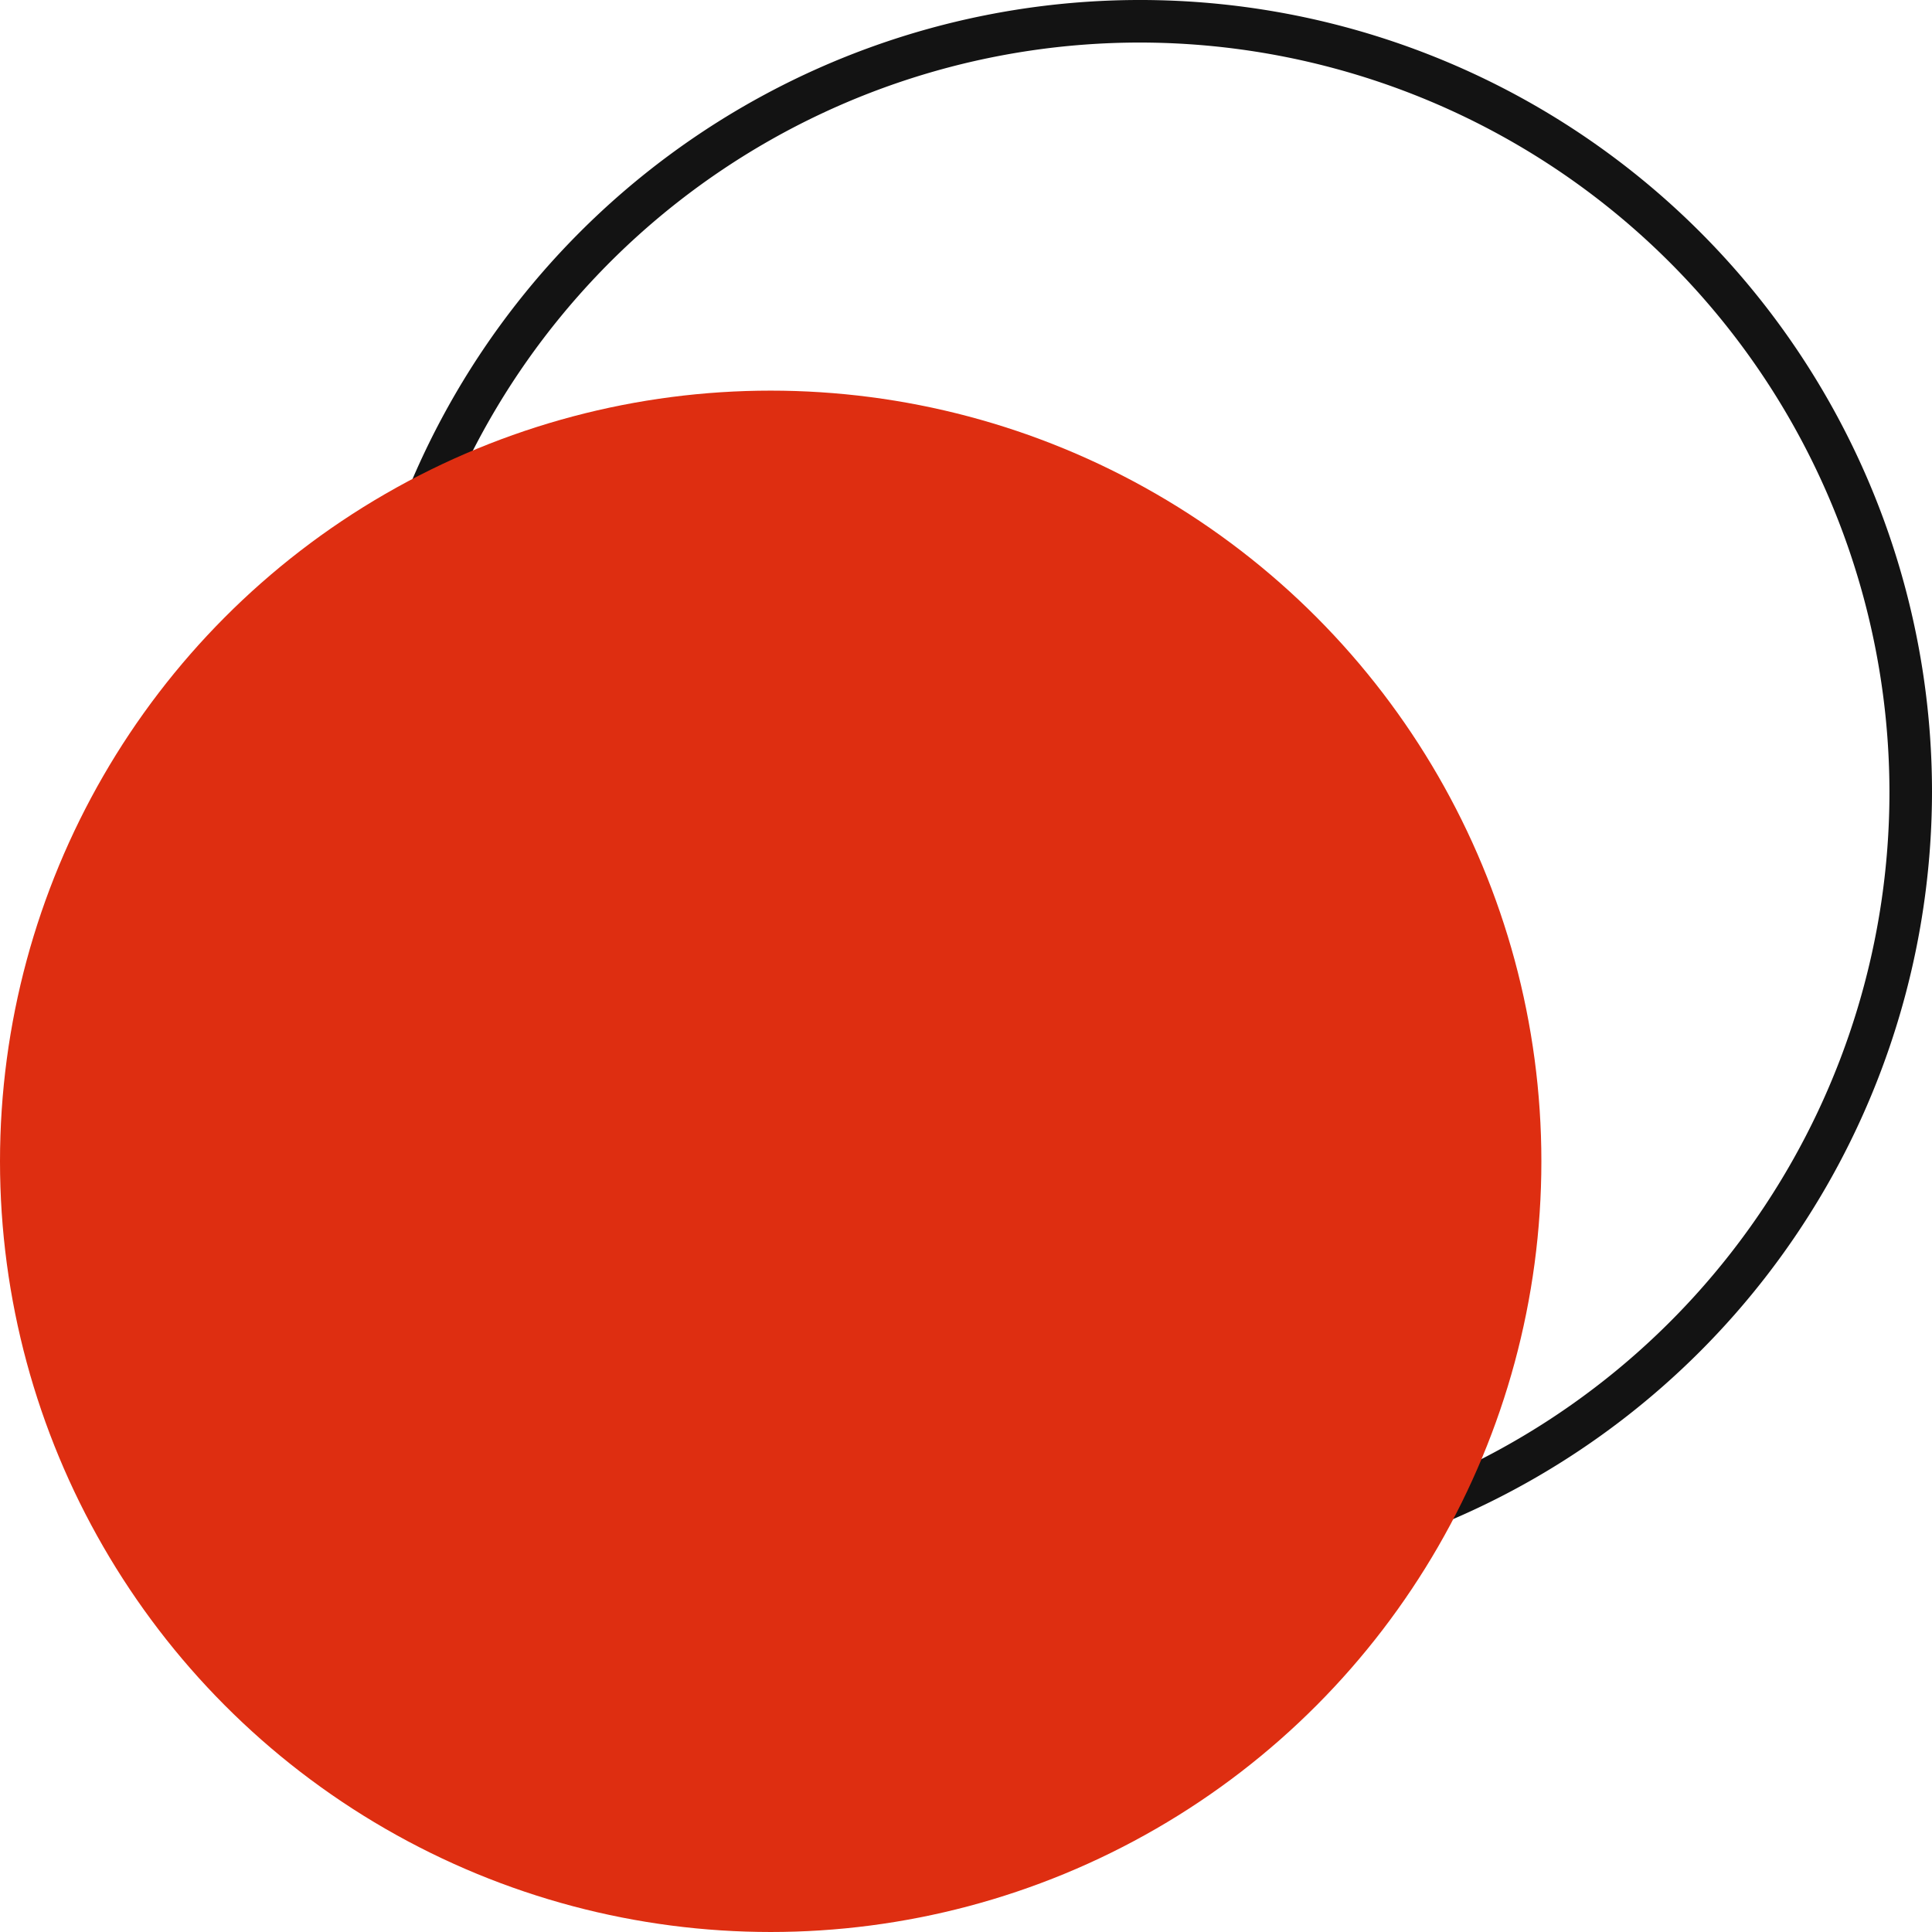
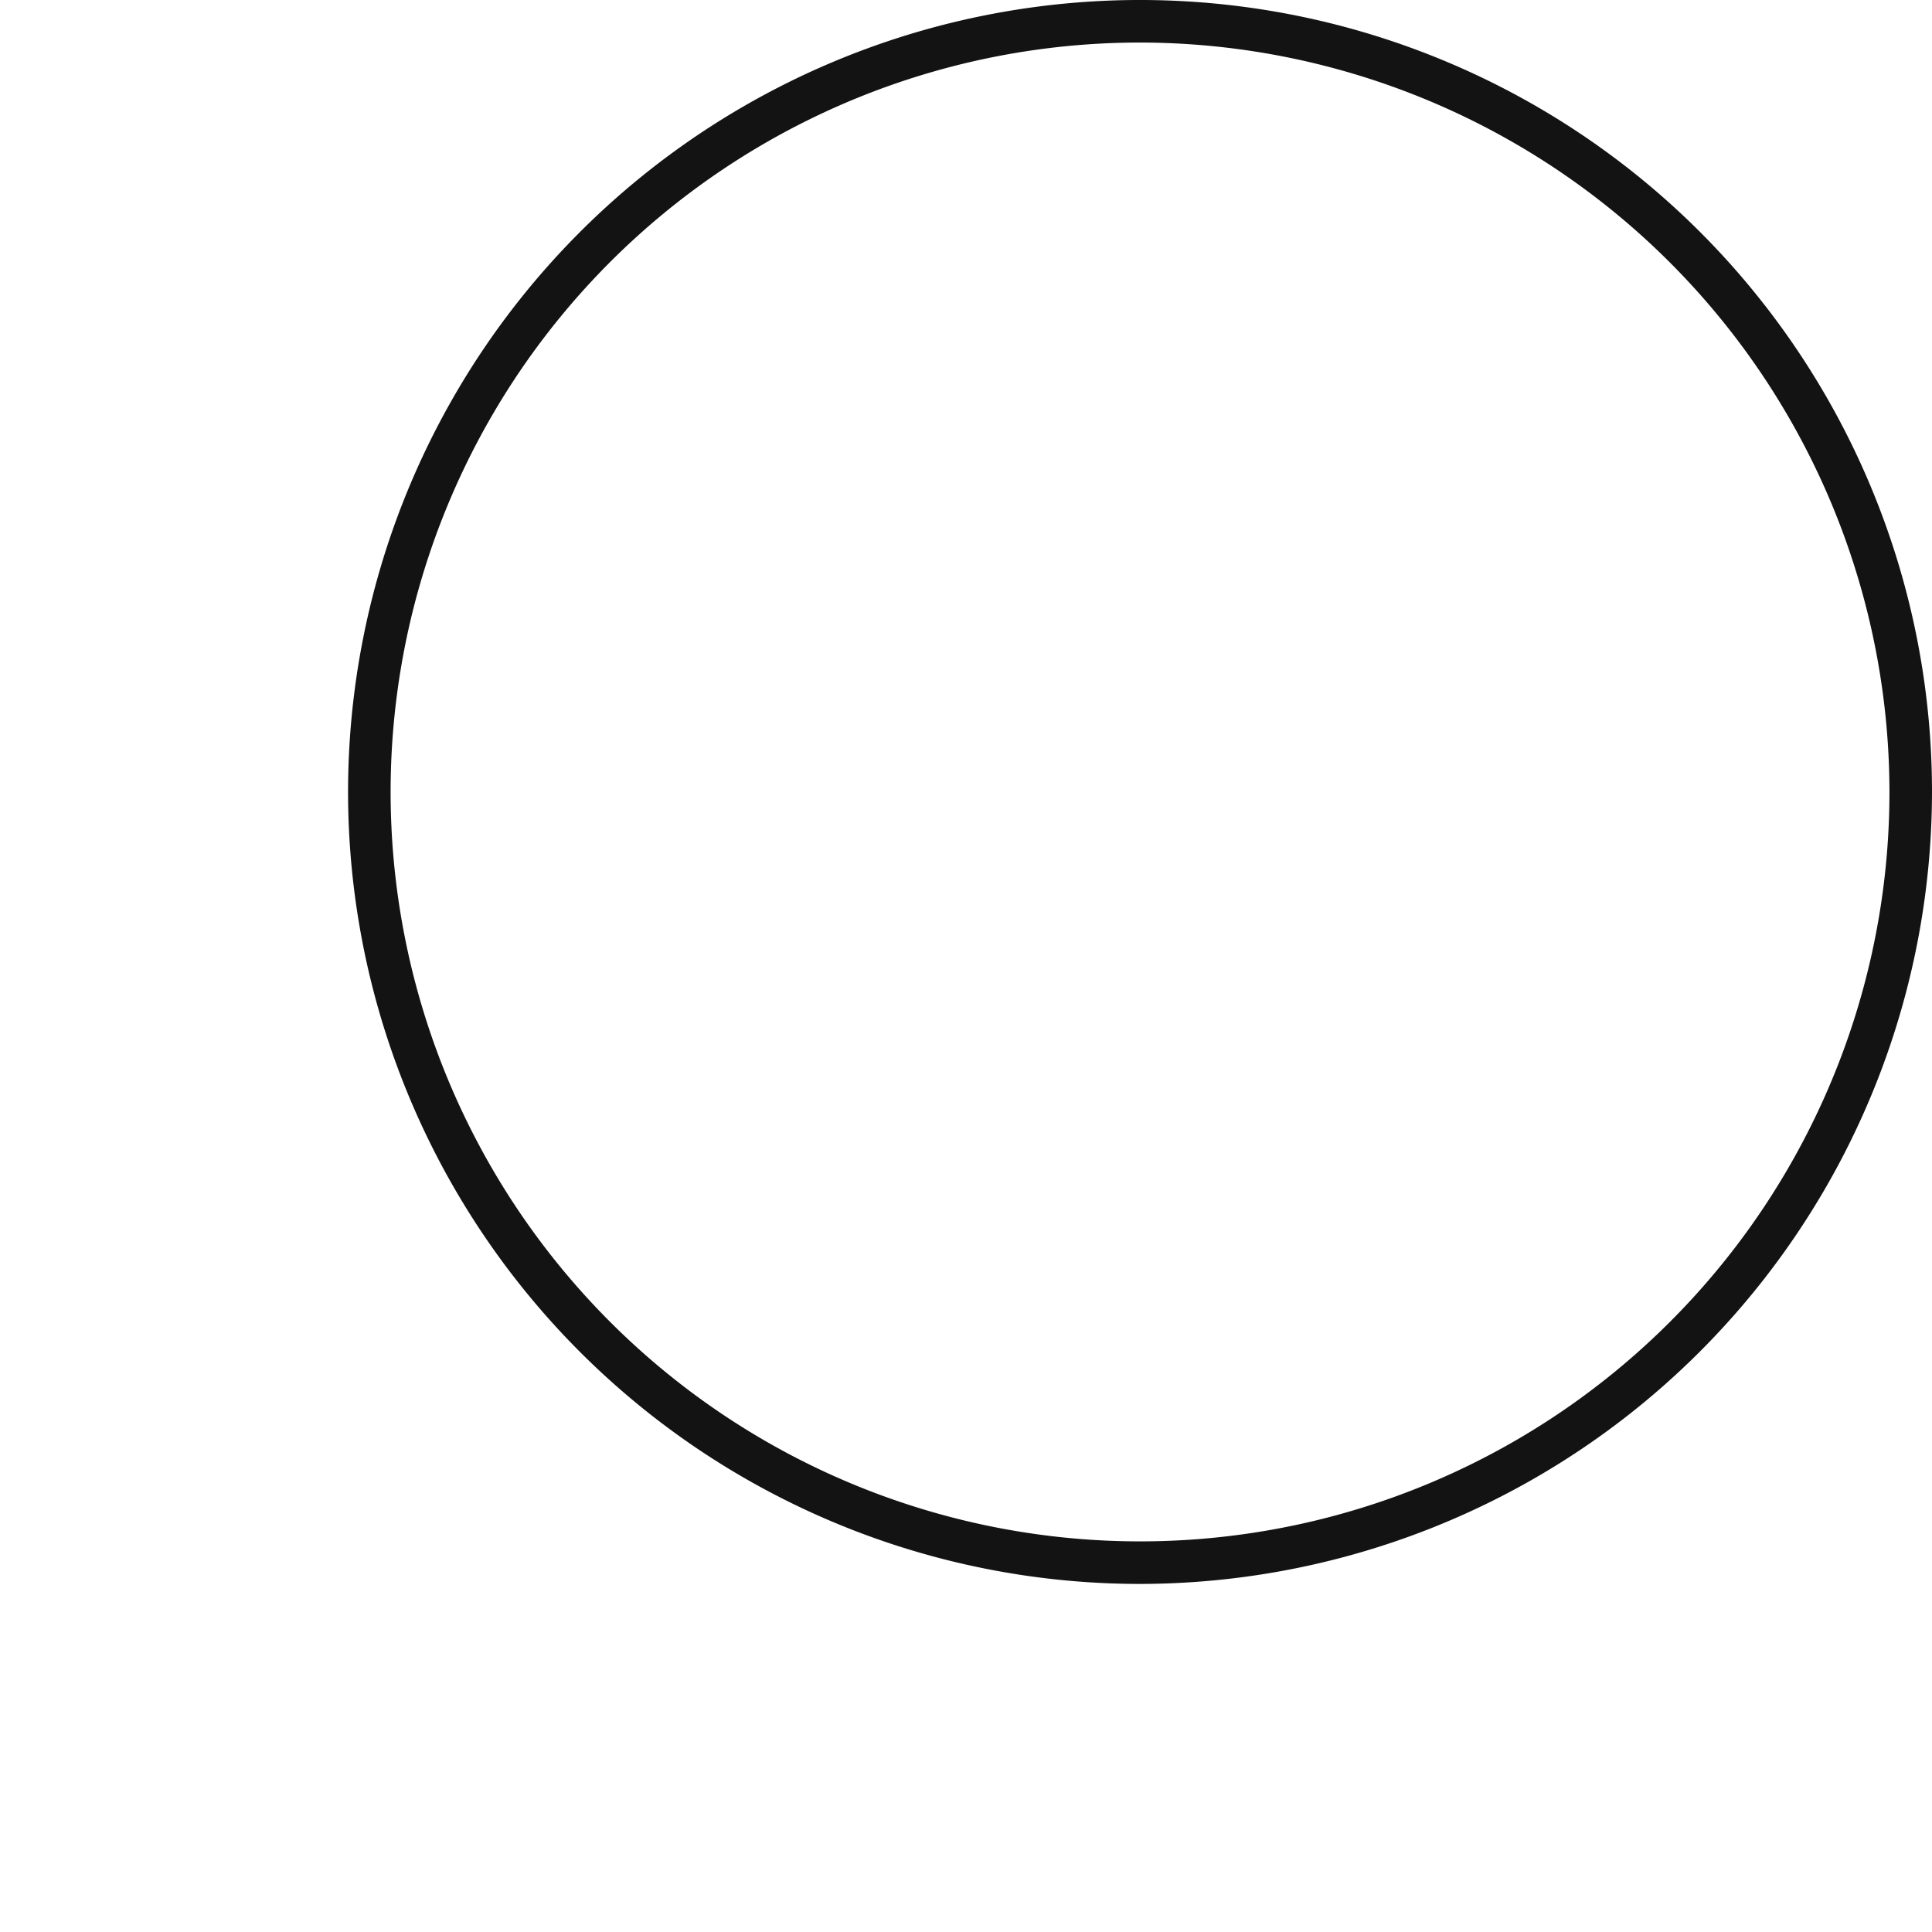
<svg xmlns="http://www.w3.org/2000/svg" viewBox="0 0 274.413 274.413" width="100%" style="vertical-align: middle; max-width: 100%; width: 100%;">
  <g>
    <g>
      <path d="M161.926,224.974A112.487,112.487,0,1,1,274.413,112.487,112.614,112.614,0,0,1,161.926,224.974Zm0-218.931A106.444,106.444,0,1,0,268.37,112.487,106.564,106.564,0,0,0,161.926,6.043Z" fill="rgb(19, 19, 19)">
     </path>
-       <circle cx="109.465" cy="164.948" r="109.465" fill="rgb(222,46,17)">
-      </circle>
    </g>
  </g>
</svg>